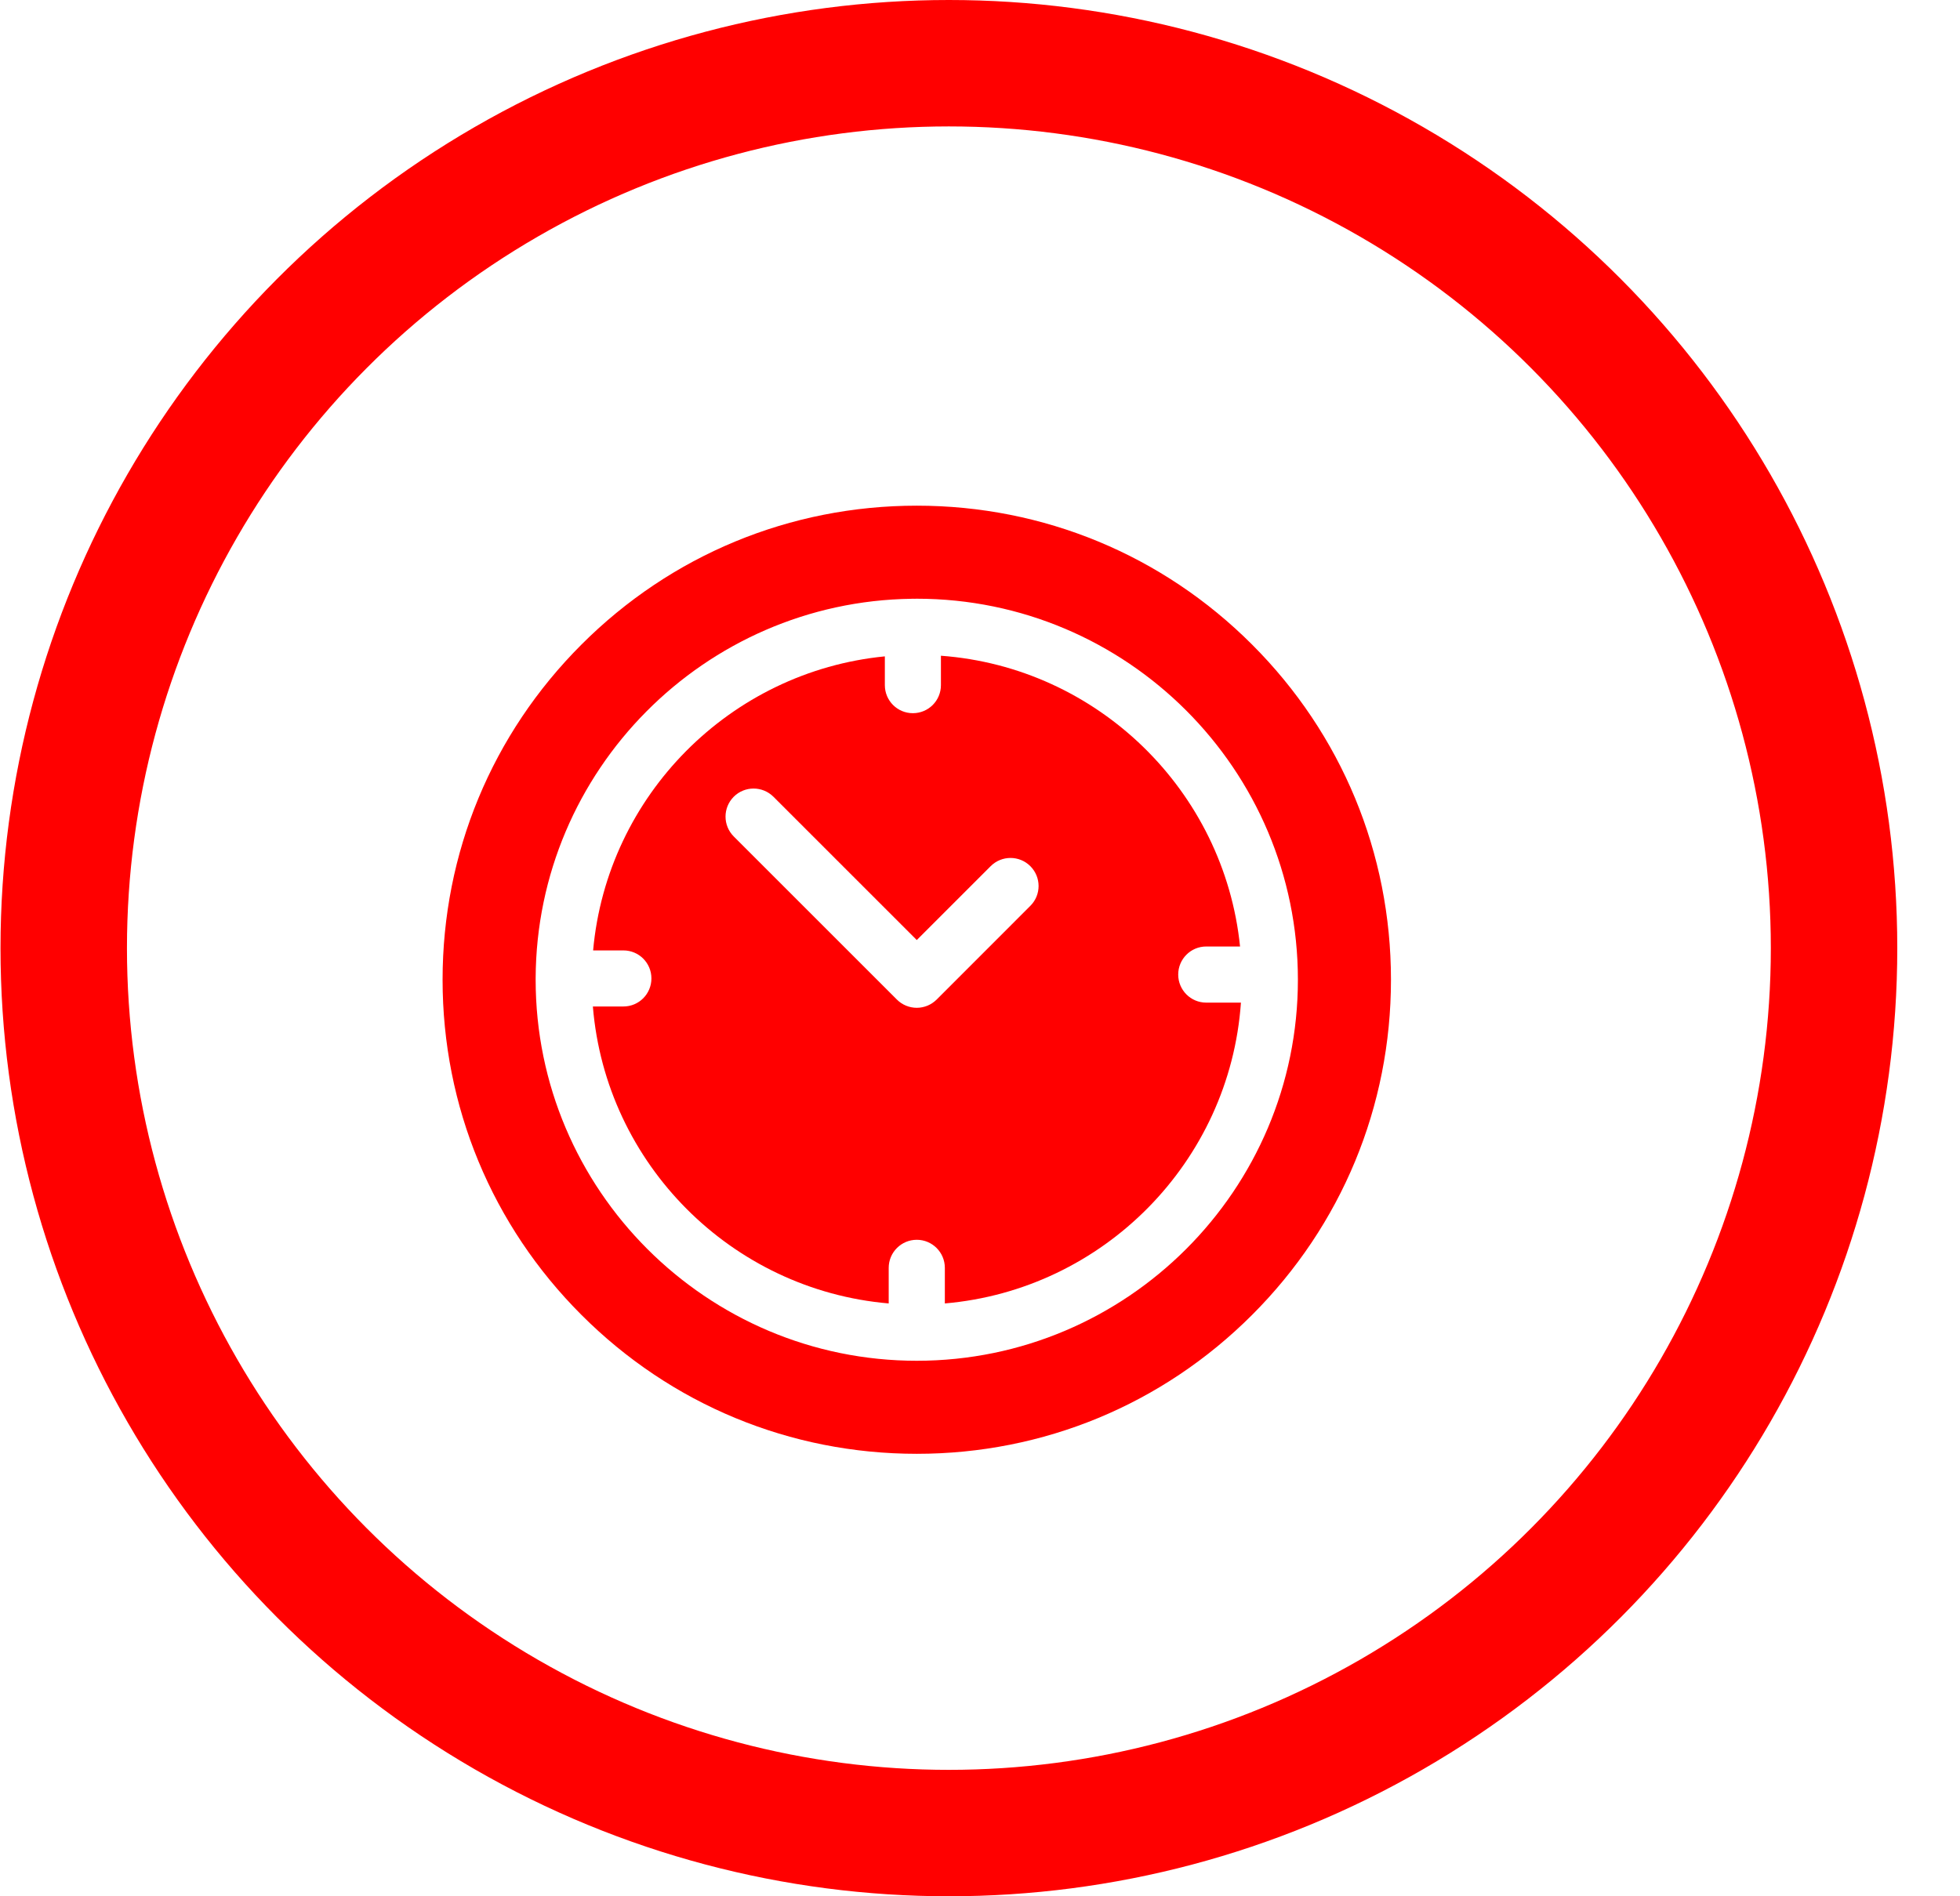
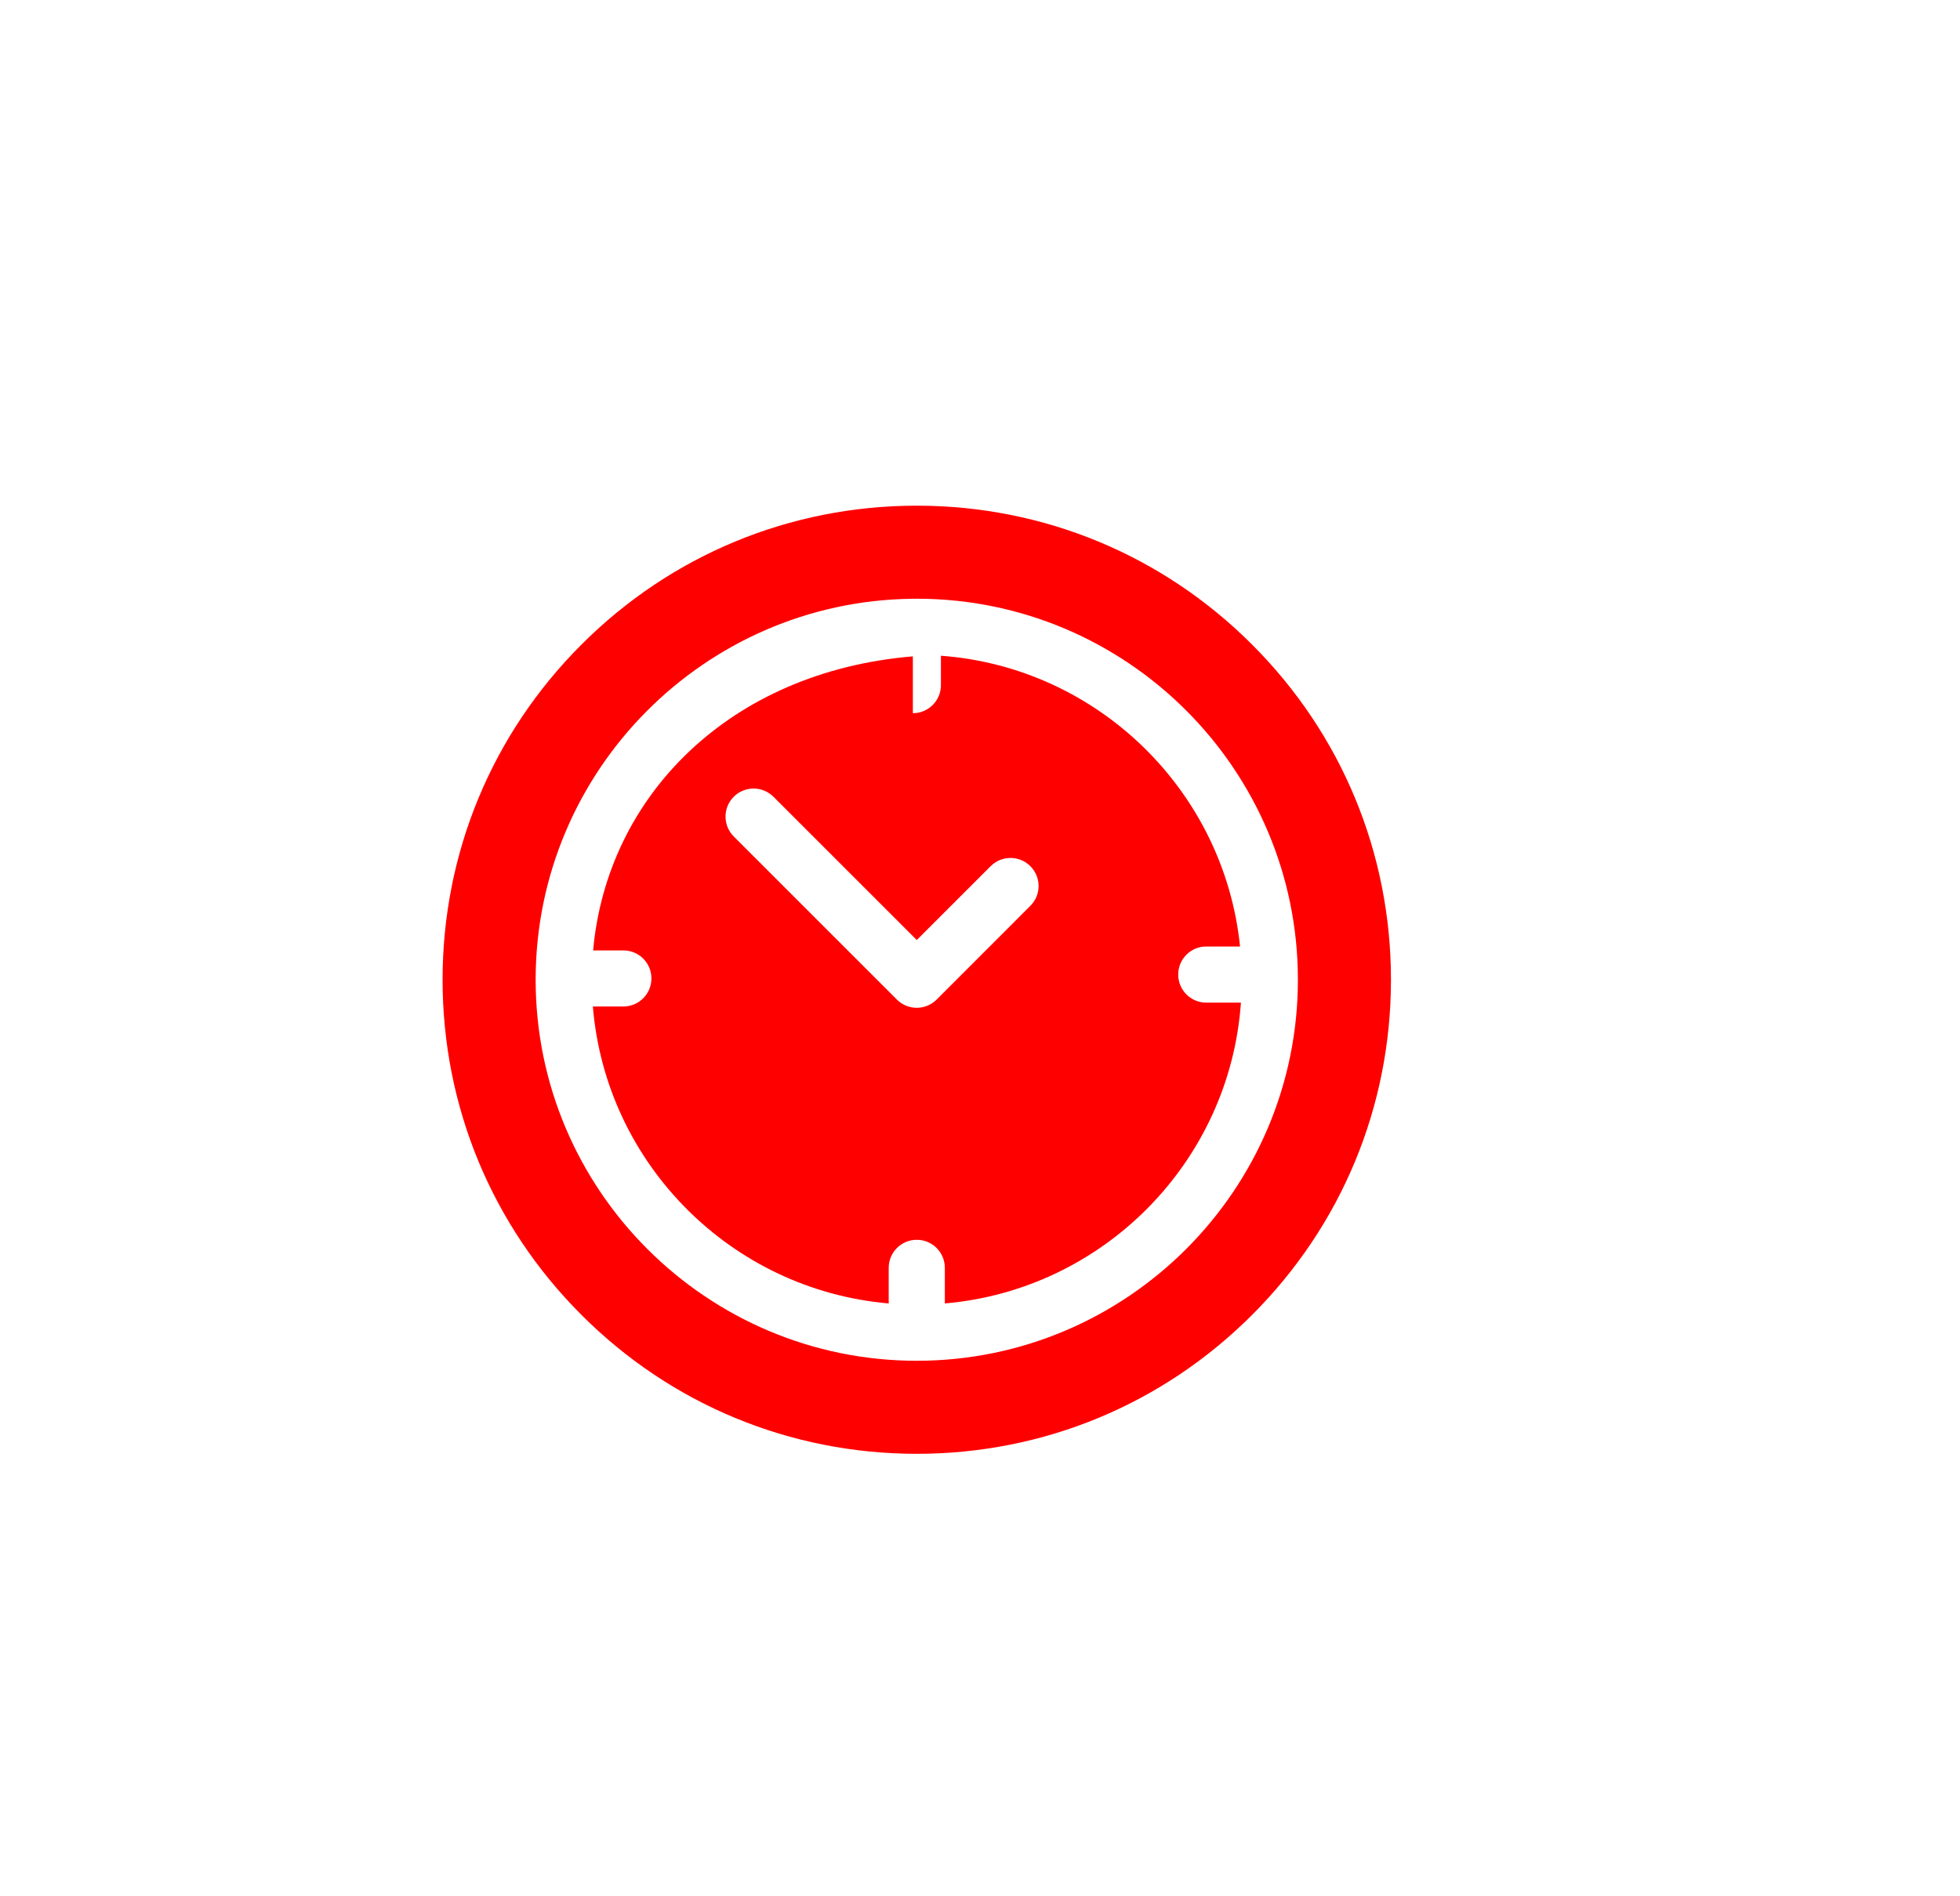
<svg xmlns="http://www.w3.org/2000/svg" width="31" height="30" viewBox="0 0 31 30" fill="none">
-   <circle cx="15.008" cy="15" r="14" stroke="#FF0000" stroke-width="2" />
  <g clip-path="url(#clip0_452_4612)">
    <path d="M19.803 10.197C18.387 8.78 16.503 8 14.5 8C12.497 8 10.613 8.78 9.197 10.197C7.78 11.613 7 13.497 7 15.5C7 17.503 7.78 19.387 9.197 20.803C10.613 22.22 12.497 23 14.5 23C16.503 23 18.387 22.22 19.803 20.803C21.22 19.387 22 17.503 22 15.5C22 13.497 21.22 11.613 19.803 10.197ZM14.5 21.528C11.176 21.528 8.472 18.824 8.472 15.5C8.472 15.495 8.472 15.489 8.472 15.484C8.472 15.482 8.472 15.481 8.472 15.48C8.472 15.477 8.472 15.475 8.472 15.473C8.487 12.189 11.141 9.517 14.418 9.473C14.425 9.473 14.432 9.472 14.439 9.472C14.443 9.472 14.447 9.473 14.451 9.473C14.467 9.473 14.484 9.472 14.5 9.472C17.824 9.472 20.528 12.176 20.528 15.5C20.528 18.824 17.824 21.528 14.5 21.528Z" fill="#FF0000" />
-     <path d="M19.078 15.862C18.833 15.862 18.635 15.663 18.635 15.418C18.635 15.173 18.833 14.974 19.078 14.974H19.613C19.362 12.511 17.364 10.557 14.882 10.374V10.839C14.882 11.085 14.684 11.283 14.438 11.283C14.193 11.283 13.995 11.085 13.995 10.839V10.384C11.549 10.624 9.601 12.585 9.381 15.036H9.86C10.105 15.036 10.303 15.234 10.303 15.479C10.303 15.725 10.105 15.923 9.86 15.923H9.377C9.581 18.414 11.568 20.407 14.056 20.621V20.058C14.056 19.813 14.255 19.614 14.5 19.614C14.745 19.614 14.944 19.813 14.944 20.058V20.621C17.452 20.405 19.451 18.381 19.627 15.862H19.078ZM16.296 14.331L14.814 15.814C14.772 15.855 14.723 15.888 14.67 15.91C14.616 15.932 14.558 15.944 14.5 15.944C14.441 15.944 14.384 15.932 14.33 15.91C14.276 15.888 14.227 15.855 14.186 15.814L11.605 13.233C11.432 13.059 11.432 12.779 11.605 12.605C11.778 12.432 12.059 12.432 12.233 12.605L14.5 14.872L15.669 13.703C15.842 13.53 16.123 13.53 16.296 13.703C16.47 13.877 16.47 14.158 16.296 14.331Z" fill="#FF0000" />
+     <path d="M19.078 15.862C18.833 15.862 18.635 15.663 18.635 15.418C18.635 15.173 18.833 14.974 19.078 14.974H19.613C19.362 12.511 17.364 10.557 14.882 10.374V10.839C14.882 11.085 14.684 11.283 14.438 11.283V10.384C11.549 10.624 9.601 12.585 9.381 15.036H9.86C10.105 15.036 10.303 15.234 10.303 15.479C10.303 15.725 10.105 15.923 9.86 15.923H9.377C9.581 18.414 11.568 20.407 14.056 20.621V20.058C14.056 19.813 14.255 19.614 14.5 19.614C14.745 19.614 14.944 19.813 14.944 20.058V20.621C17.452 20.405 19.451 18.381 19.627 15.862H19.078ZM16.296 14.331L14.814 15.814C14.772 15.855 14.723 15.888 14.67 15.91C14.616 15.932 14.558 15.944 14.5 15.944C14.441 15.944 14.384 15.932 14.33 15.91C14.276 15.888 14.227 15.855 14.186 15.814L11.605 13.233C11.432 13.059 11.432 12.779 11.605 12.605C11.778 12.432 12.059 12.432 12.233 12.605L14.5 14.872L15.669 13.703C15.842 13.53 16.123 13.53 16.296 13.703C16.47 13.877 16.47 14.158 16.296 14.331Z" fill="#FF0000" />
  </g>
  <defs>
    <clipPath id="clip0_452_4612">
      <rect width="15" height="15" fill="white" transform="translate(7 8)" />
    </clipPath>
  </defs>
</svg>